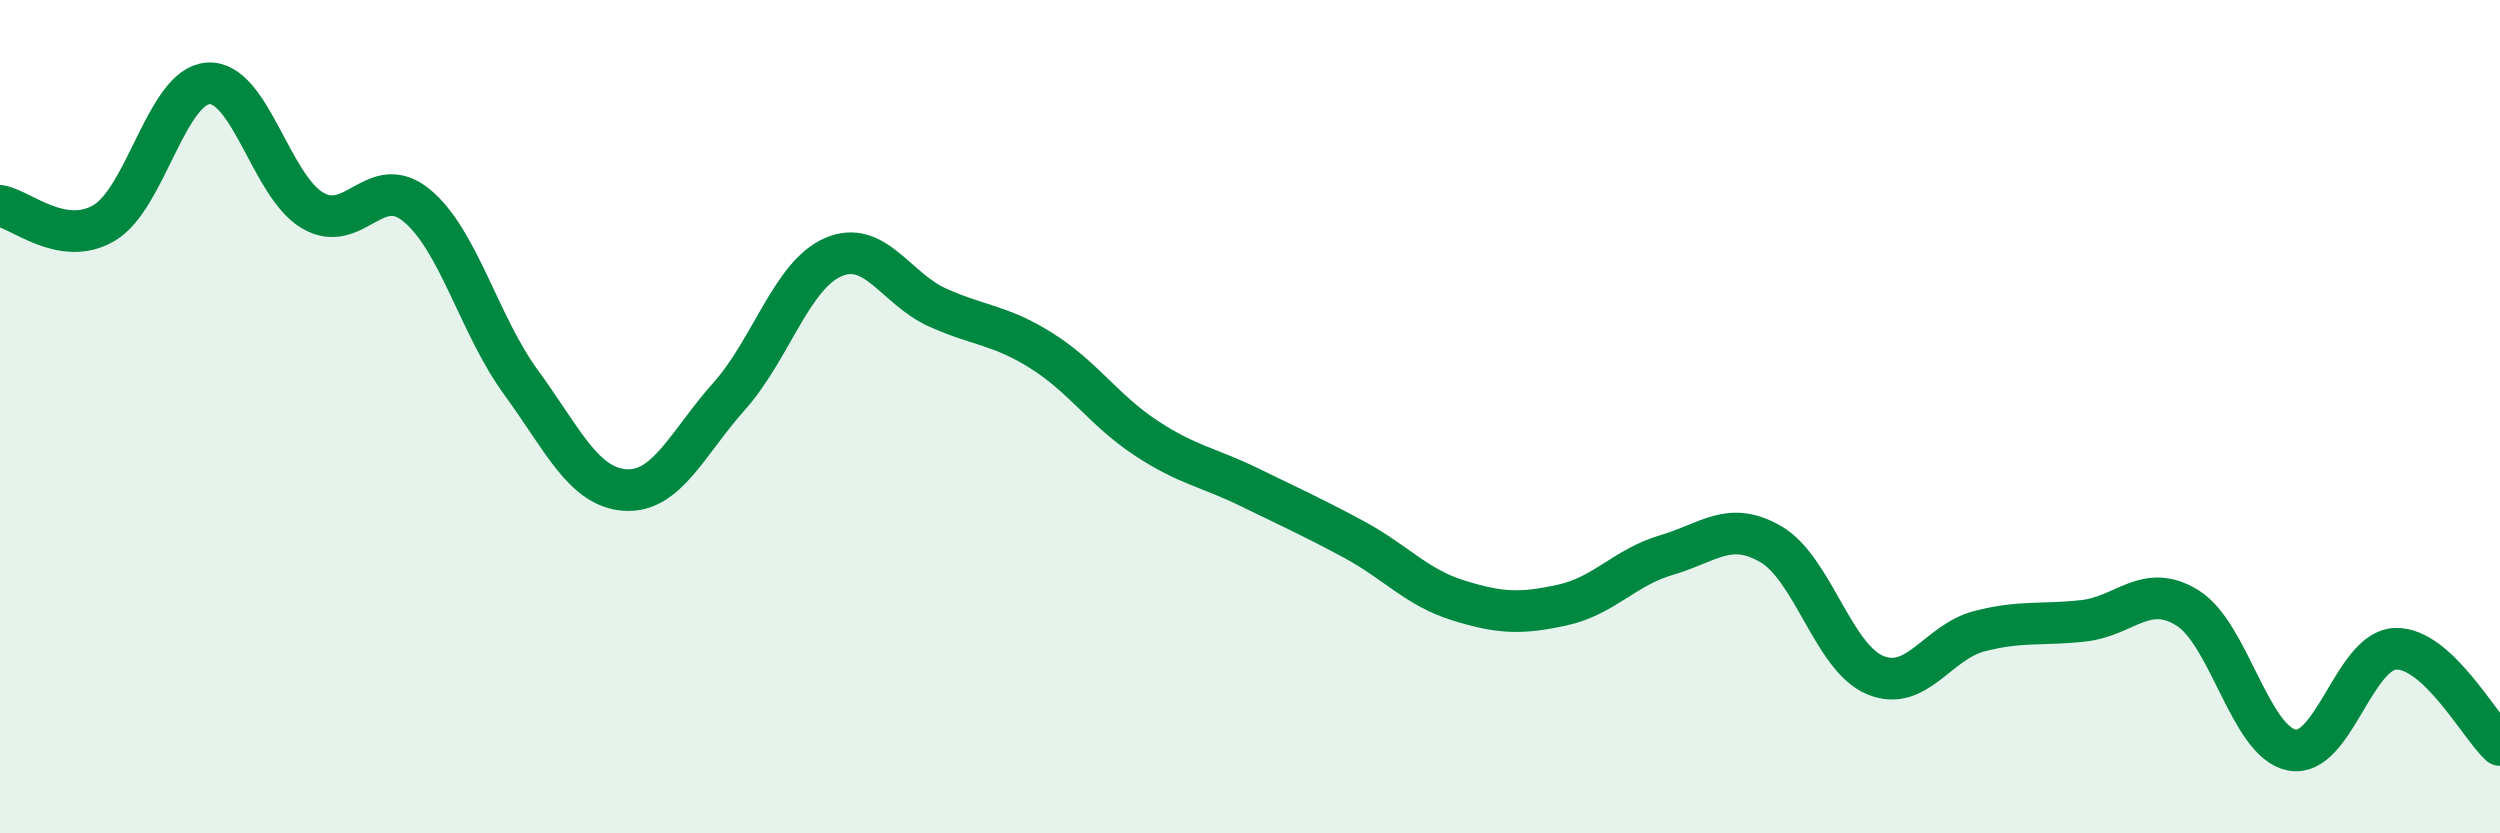
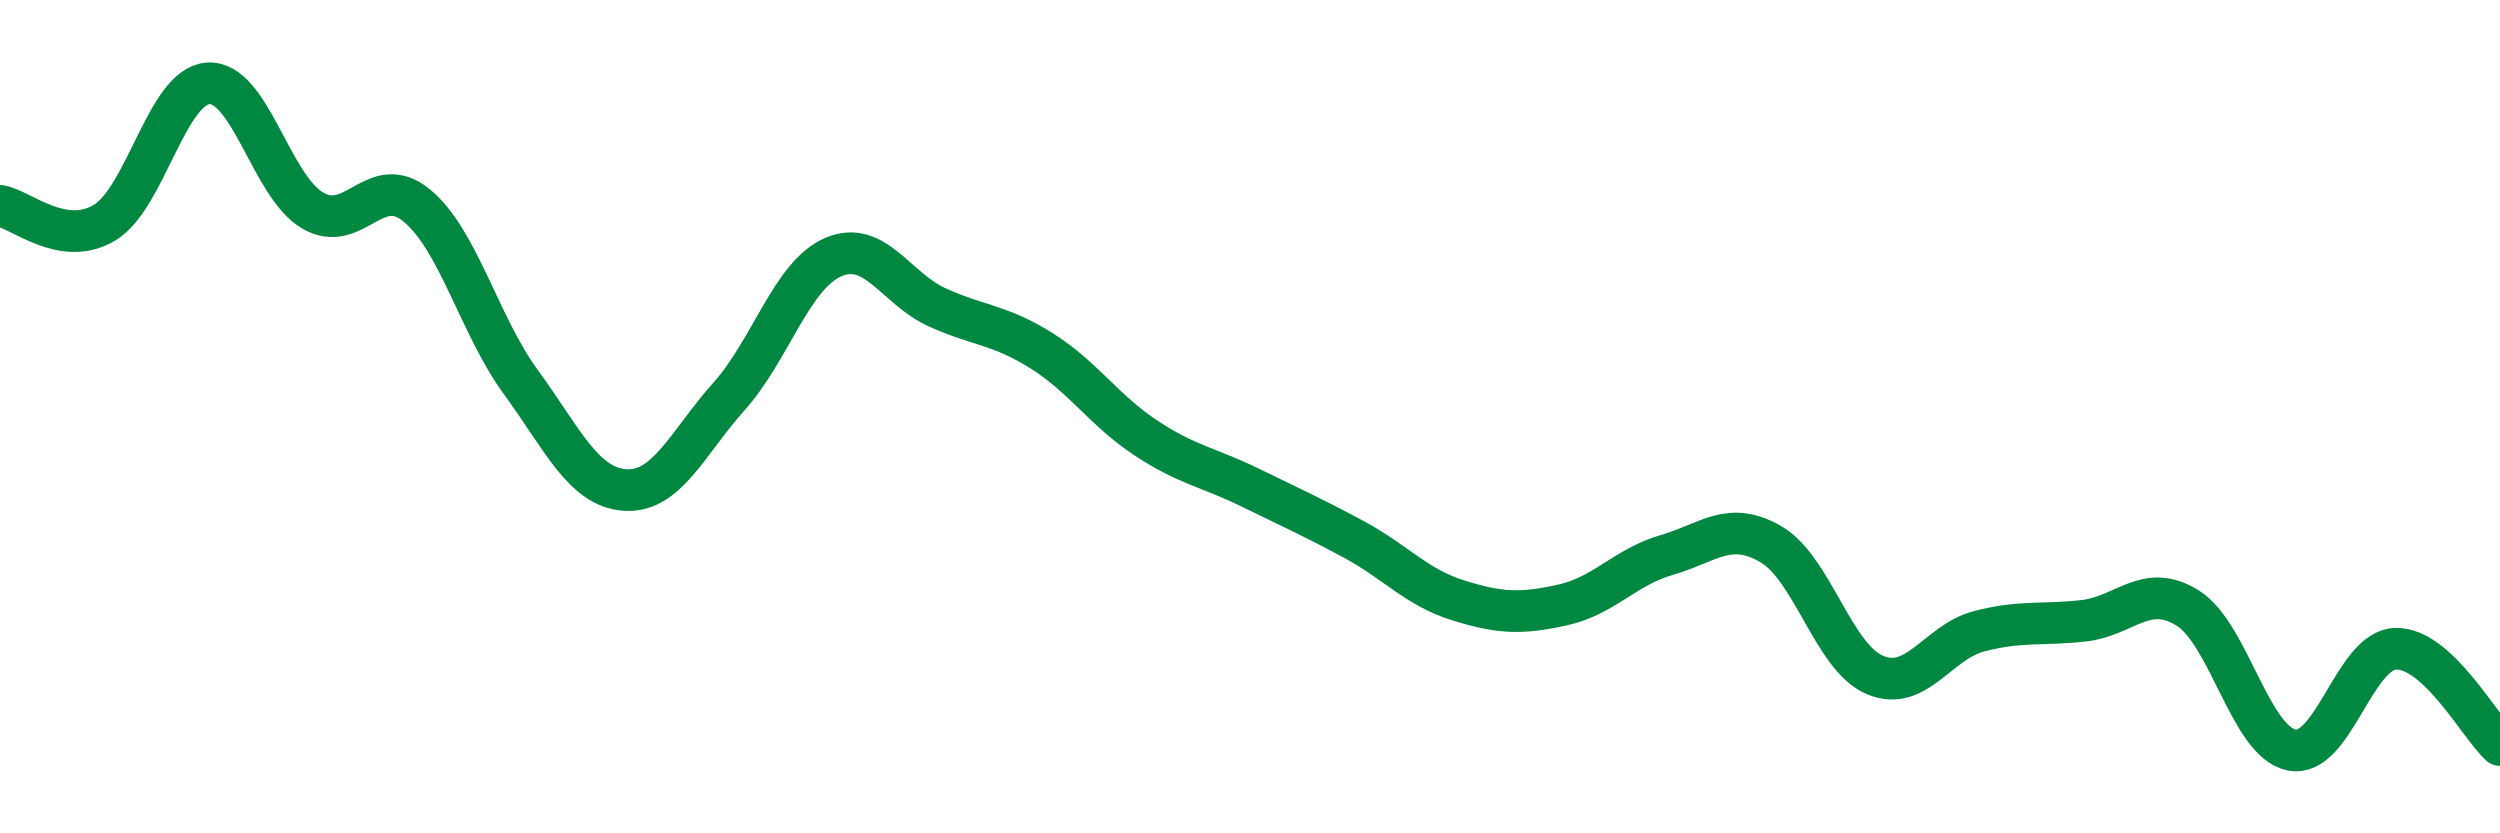
<svg xmlns="http://www.w3.org/2000/svg" width="60" height="20" viewBox="0 0 60 20">
-   <path d="M 0,4.94 C 0.5,5.02 1.5,5.94 2.5,5.35 C 3.5,4.76 4,2.06 5,2 C 6,1.94 6.5,4.46 7.5,5.05 C 8.5,5.64 9,4.11 10,4.93 C 11,5.75 11.5,7.8 12.5,9.17 C 13.5,10.54 14,11.69 15,11.76 C 16,11.83 16.5,10.63 17.5,9.51 C 18.5,8.39 19,6.6 20,6.17 C 21,5.74 21.5,6.93 22.5,7.38 C 23.5,7.83 24,7.79 25,8.42 C 26,9.05 26.5,9.85 27.5,10.51 C 28.5,11.17 29,11.21 30,11.7 C 31,12.19 31.5,12.41 32.5,12.95 C 33.5,13.49 34,14.1 35,14.41 C 36,14.72 36.5,14.74 37.5,14.52 C 38.5,14.3 39,13.61 40,13.32 C 41,13.03 41.5,12.48 42.5,13.06 C 43.5,13.64 44,15.78 45,16.2 C 46,16.62 46.5,15.41 47.5,15.15 C 48.5,14.89 49,15.01 50,14.9 C 51,14.79 51.5,13.97 52.5,14.59 C 53.5,15.21 54,17.8 55,18 C 56,18.2 56.5,15.59 57.5,15.57 C 58.5,15.55 59.5,17.42 60,17.88L60 20L0 20Z" fill="#008740" opacity="0.1" stroke-linecap="round" stroke-linejoin="round" />
  <path d="M 0,4.94 C 0.5,5.02 1.5,5.94 2.5,5.35 C 3.5,4.76 4,2.06 5,2 C 6,1.94 6.5,4.46 7.5,5.05 C 8.5,5.64 9,4.11 10,4.93 C 11,5.75 11.5,7.8 12.5,9.17 C 13.5,10.54 14,11.69 15,11.76 C 16,11.83 16.5,10.63 17.5,9.51 C 18.5,8.39 19,6.6 20,6.17 C 21,5.74 21.5,6.93 22.5,7.38 C 23.5,7.83 24,7.79 25,8.42 C 26,9.05 26.5,9.85 27.5,10.51 C 28.5,11.17 29,11.21 30,11.7 C 31,12.19 31.5,12.41 32.5,12.95 C 33.5,13.49 34,14.1 35,14.41 C 36,14.72 36.5,14.74 37.5,14.52 C 38.5,14.3 39,13.61 40,13.32 C 41,13.03 41.5,12.48 42.5,13.06 C 43.5,13.64 44,15.78 45,16.2 C 46,16.62 46.5,15.41 47.5,15.15 C 48.5,14.89 49,15.01 50,14.9 C 51,14.79 51.5,13.97 52.5,14.59 C 53.5,15.21 54,17.8 55,18 C 56,18.2 56.5,15.59 57.5,15.57 C 58.5,15.55 59.5,17.42 60,17.88" stroke="#008740" stroke-width="1" fill="none" stroke-linecap="round" stroke-linejoin="round" />
</svg>